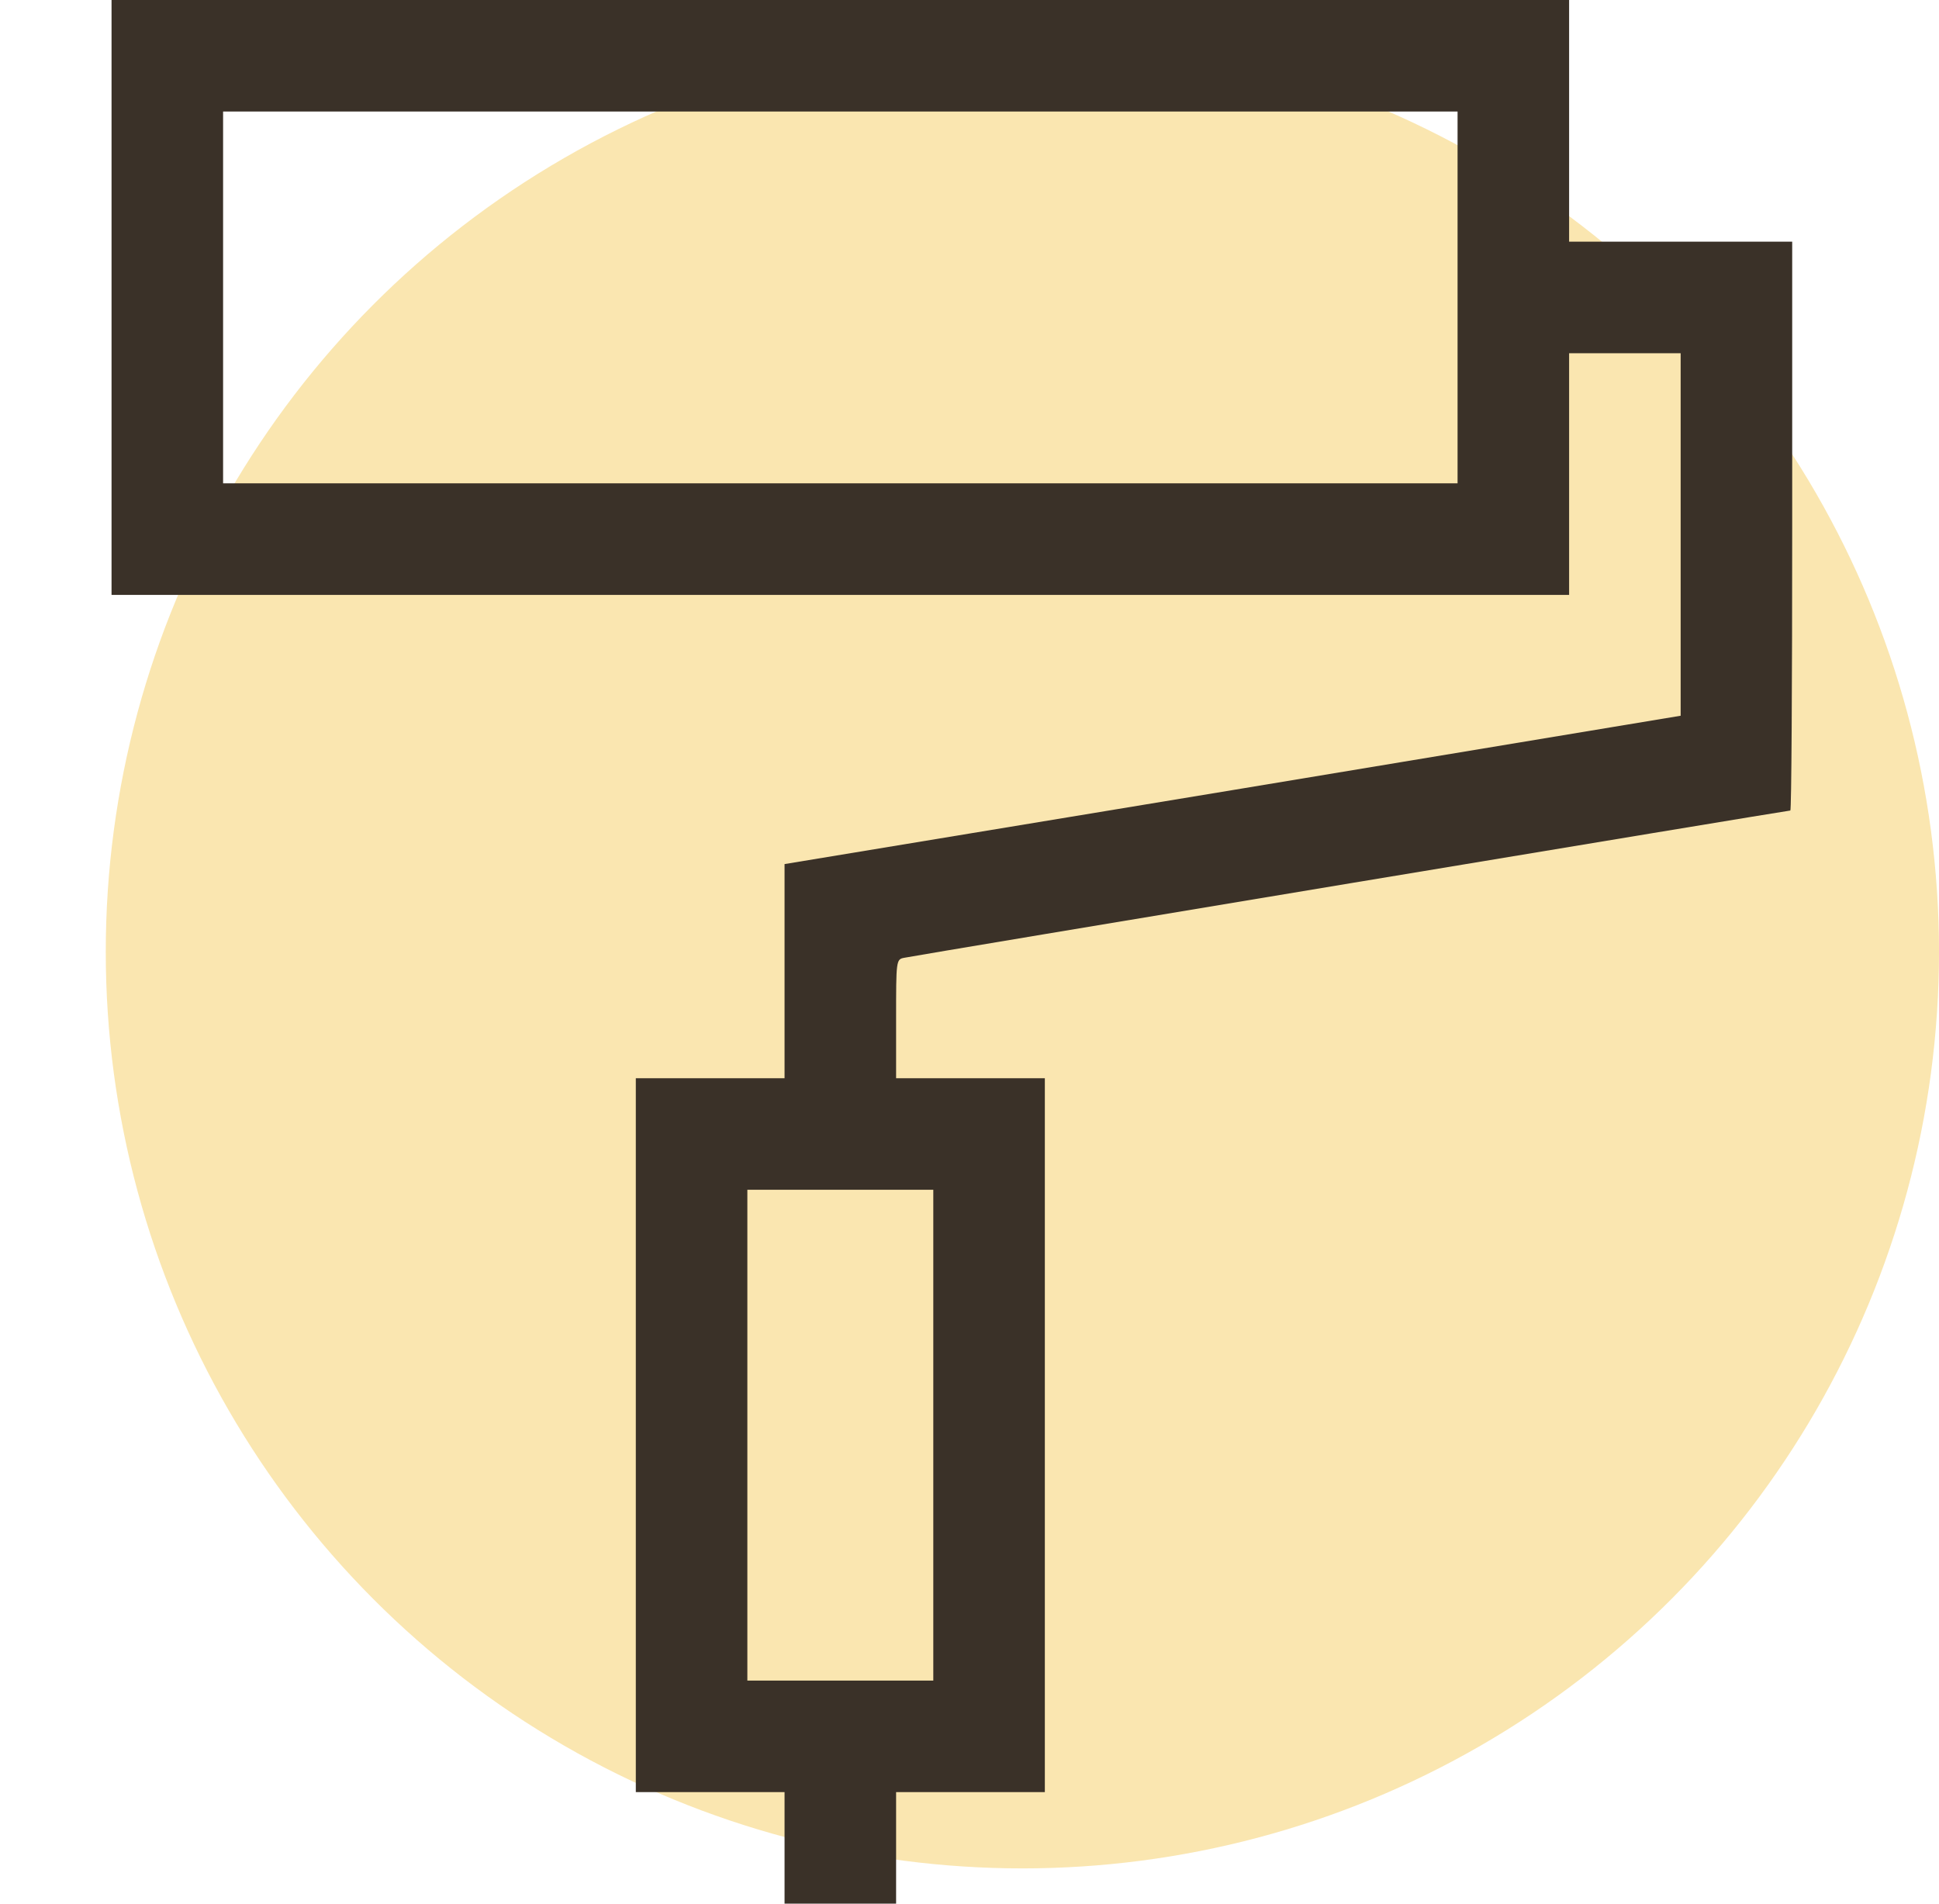
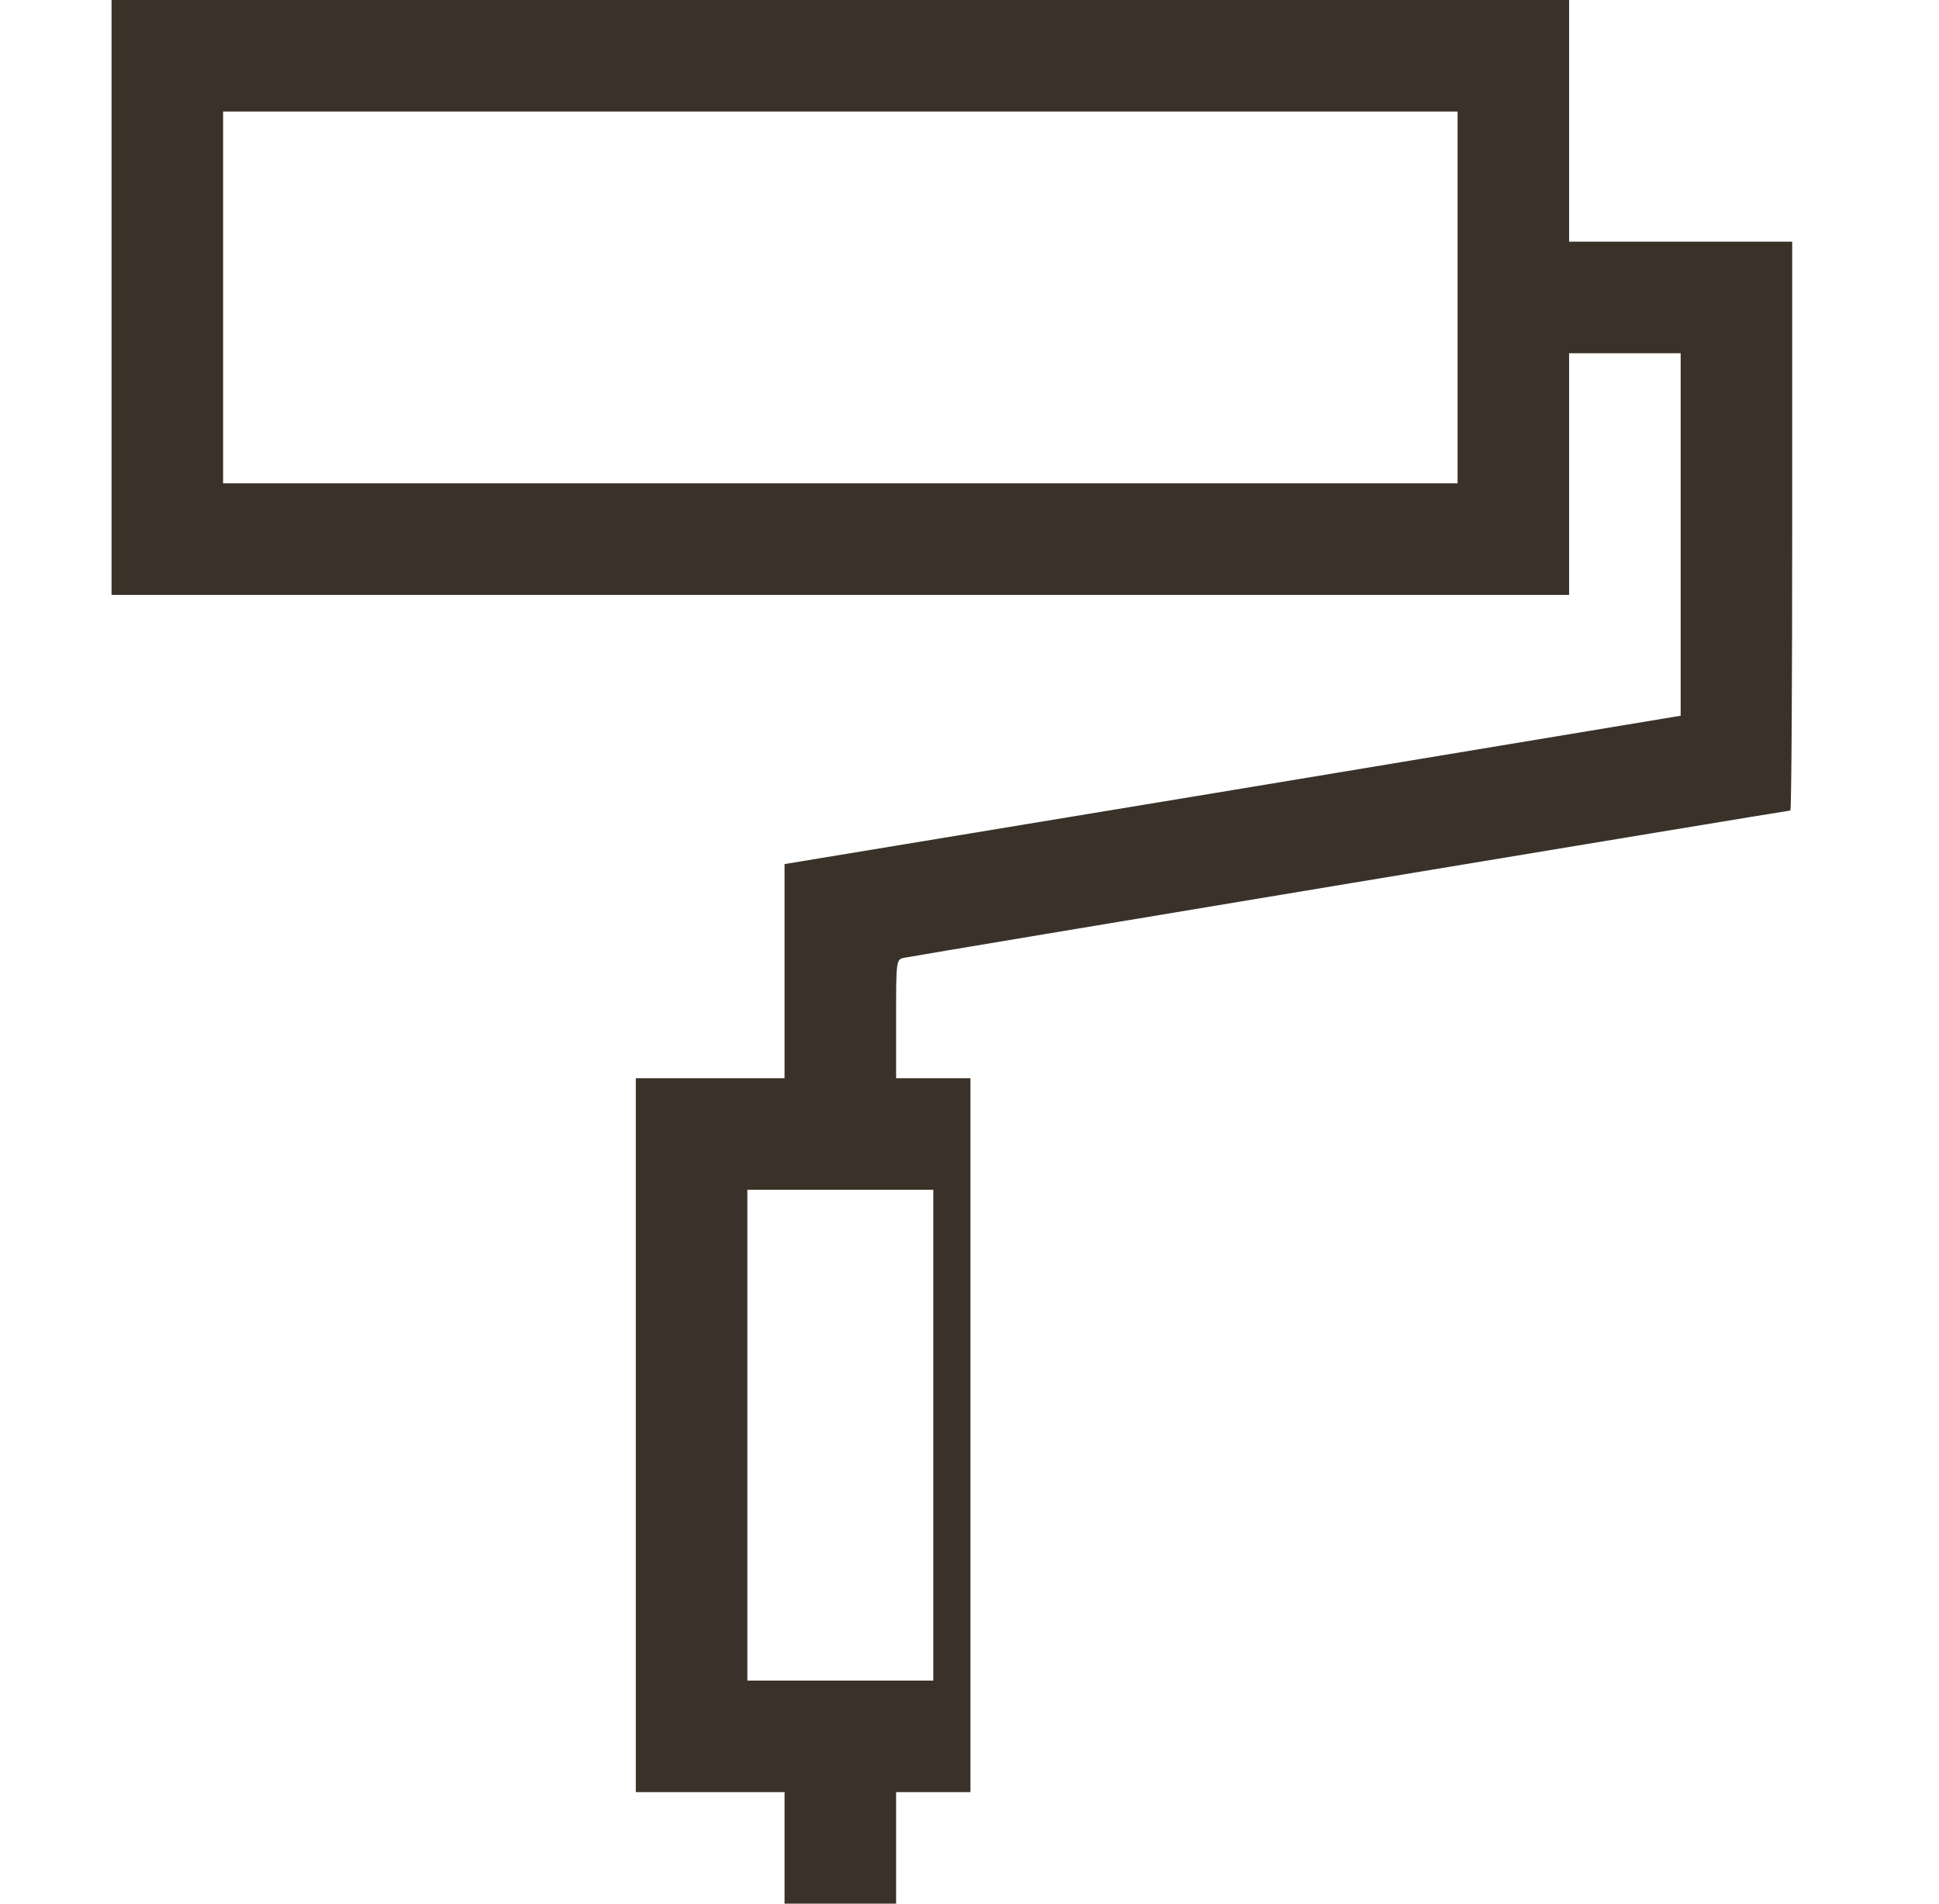
<svg xmlns="http://www.w3.org/2000/svg" width="55" height="54" viewBox="0 0 55 54" fill="none">
-   <circle cx="29" cy="27" r="26" fill="#FAE6B0" />
-   <path d="M3.164 8.438V16.875H23.836H44.508V13.447V10.02H46.09H47.672V15.156V20.303L34.963 22.412L22.254 24.511V27.548V30.586H20.145H18.035V40.711V50.836H20.145H22.254V52.418V54H23.836H25.418V52.418V50.836H27.527H29.637V40.711V30.586H27.527H25.418V28.898C25.418 27.243 25.418 27.211 25.65 27.169C25.935 27.105 50.699 22.992 50.783 22.992C50.815 22.992 50.836 19.364 50.836 14.924V6.855H47.672H44.508V3.428V0H23.836H3.164V8.438ZM41.344 8.438V13.711H23.836H6.328V8.438V3.164H23.836H41.344V8.438ZM26.473 40.711V47.672H23.836H21.199V40.711V33.75H23.836H26.473V40.711Z" fill="#3A3128" />
+   <path d="M3.164 8.438V16.875H23.836H44.508V13.447V10.02H46.09H47.672V15.156V20.303L34.963 22.412L22.254 24.511V27.548V30.586H20.145H18.035V40.711V50.836H20.145H22.254V52.418V54H23.836H25.418V52.418V50.836H27.527V40.711V30.586H27.527H25.418V28.898C25.418 27.243 25.418 27.211 25.65 27.169C25.935 27.105 50.699 22.992 50.783 22.992C50.815 22.992 50.836 19.364 50.836 14.924V6.855H47.672H44.508V3.428V0H23.836H3.164V8.438ZM41.344 8.438V13.711H23.836H6.328V8.438V3.164H23.836H41.344V8.438ZM26.473 40.711V47.672H23.836H21.199V40.711V33.75H23.836H26.473V40.711Z" fill="#3A3128" />
</svg>